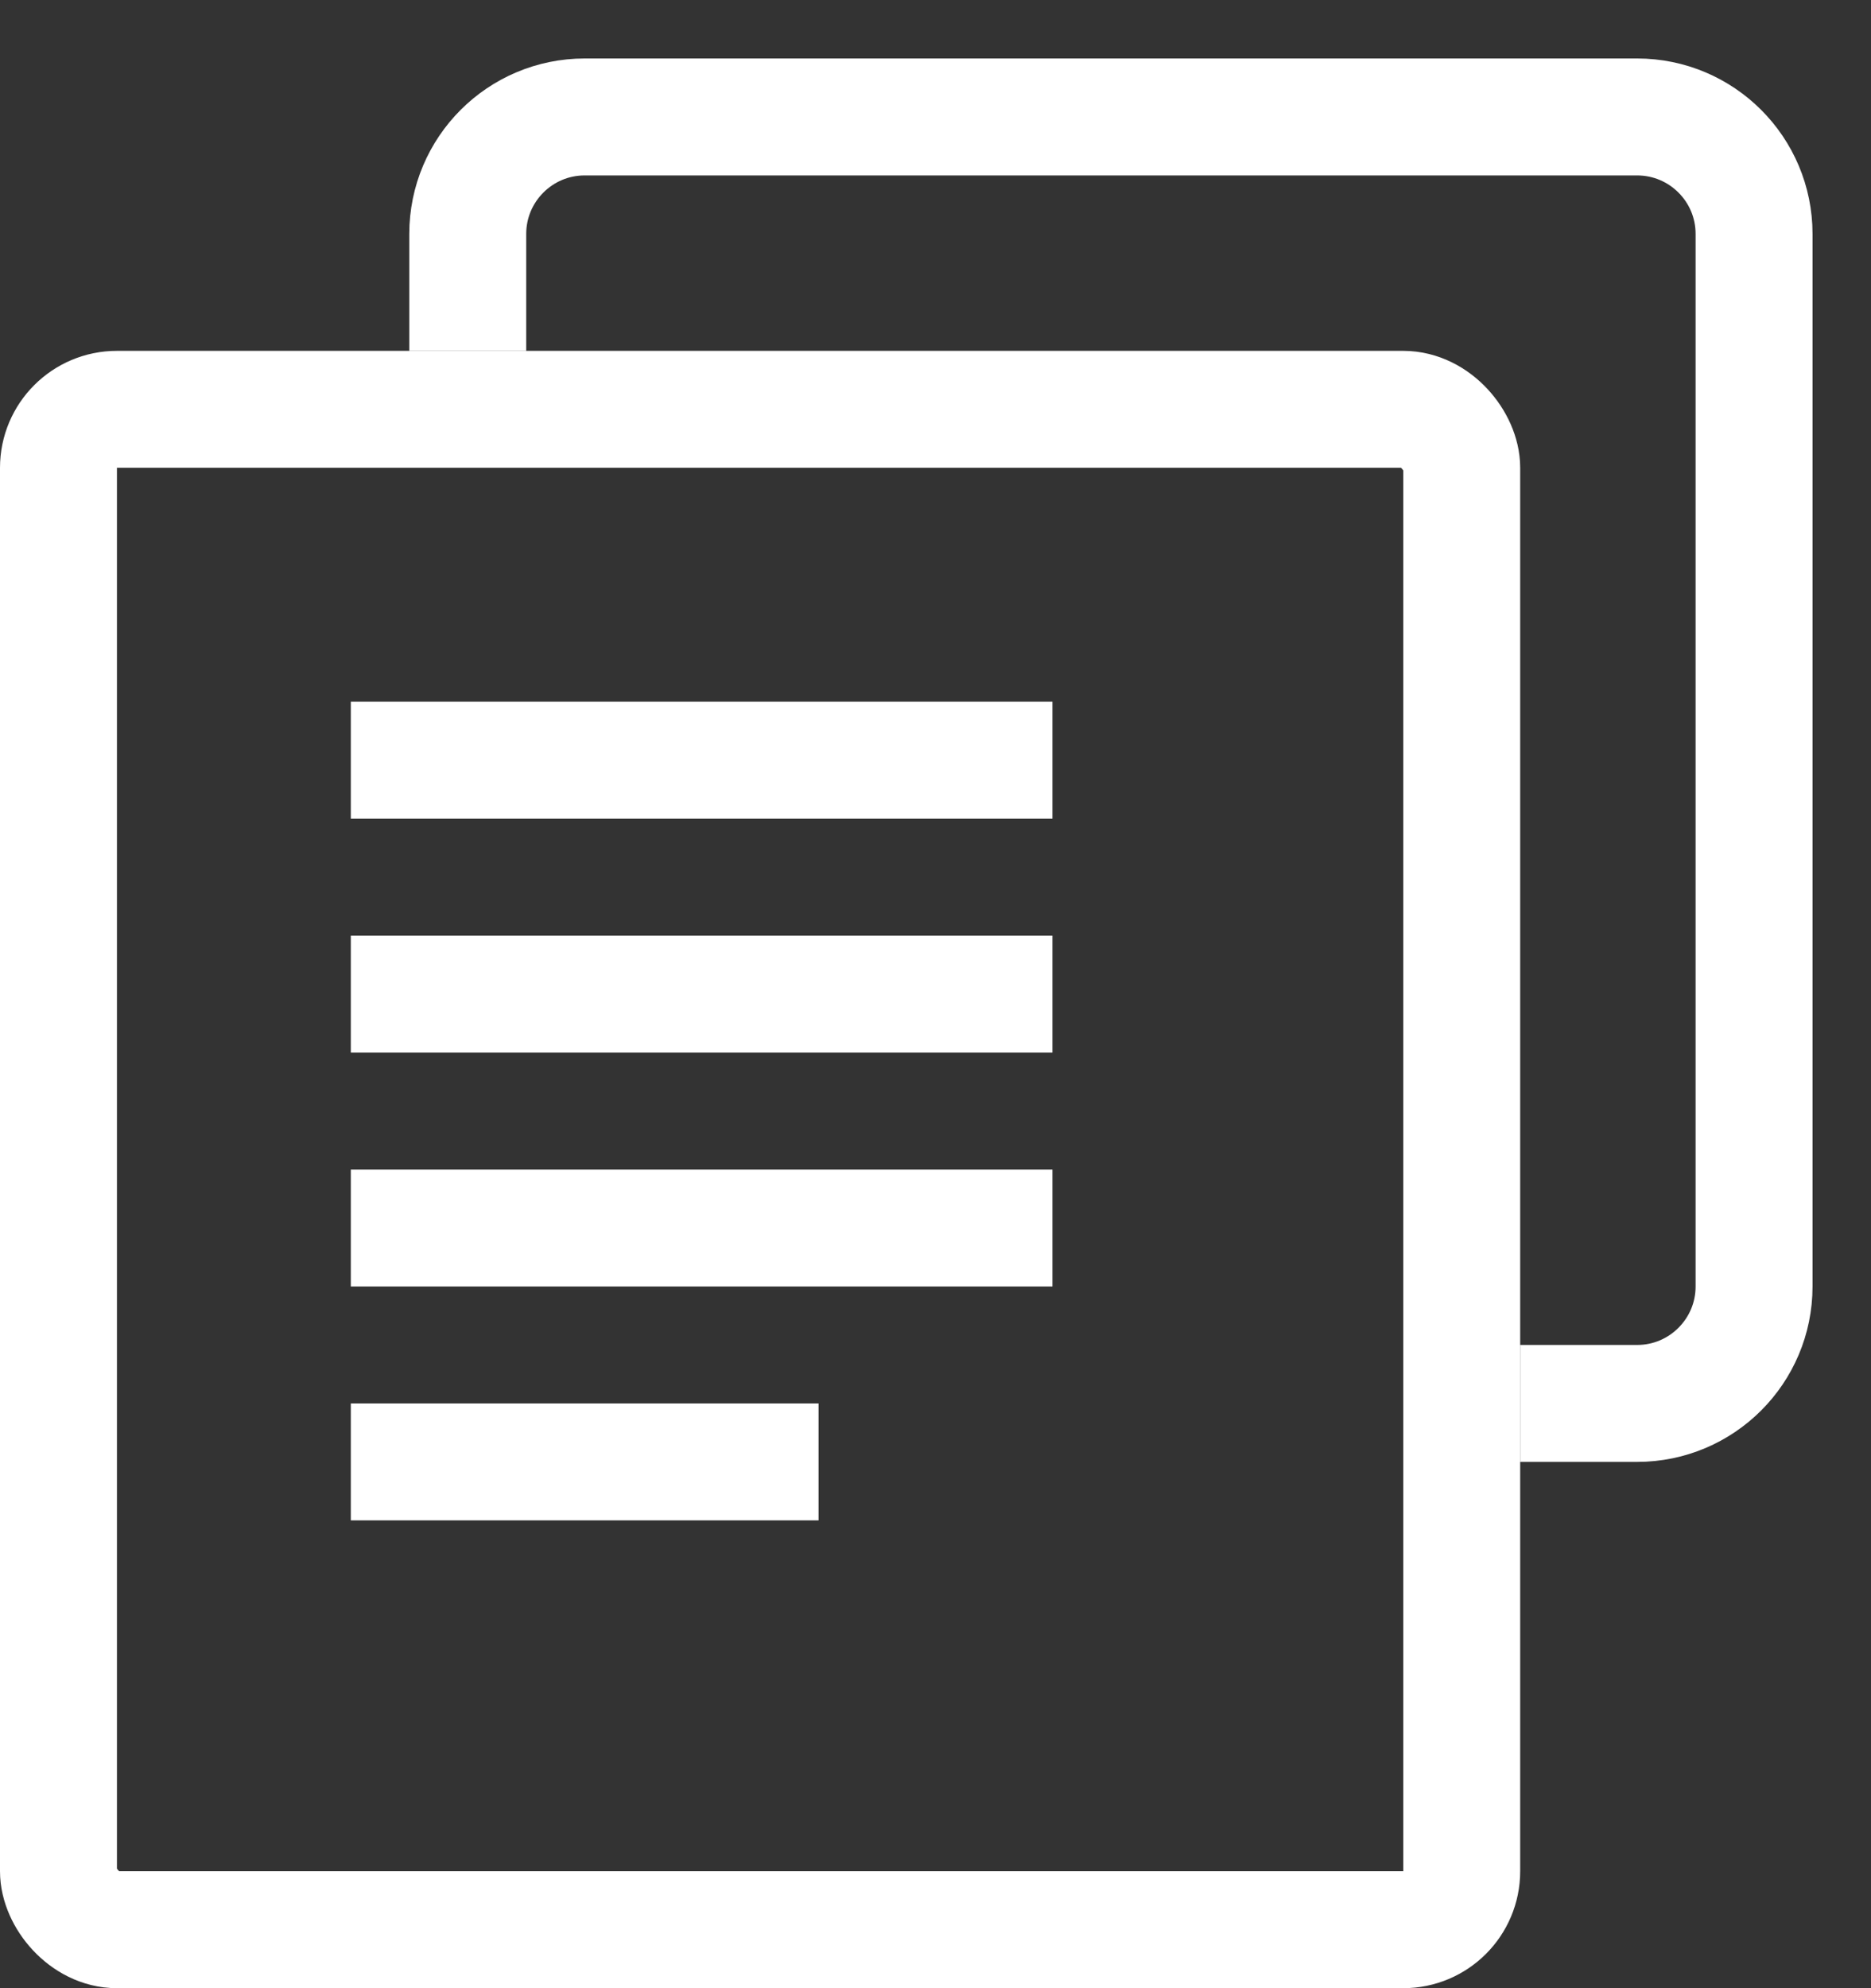
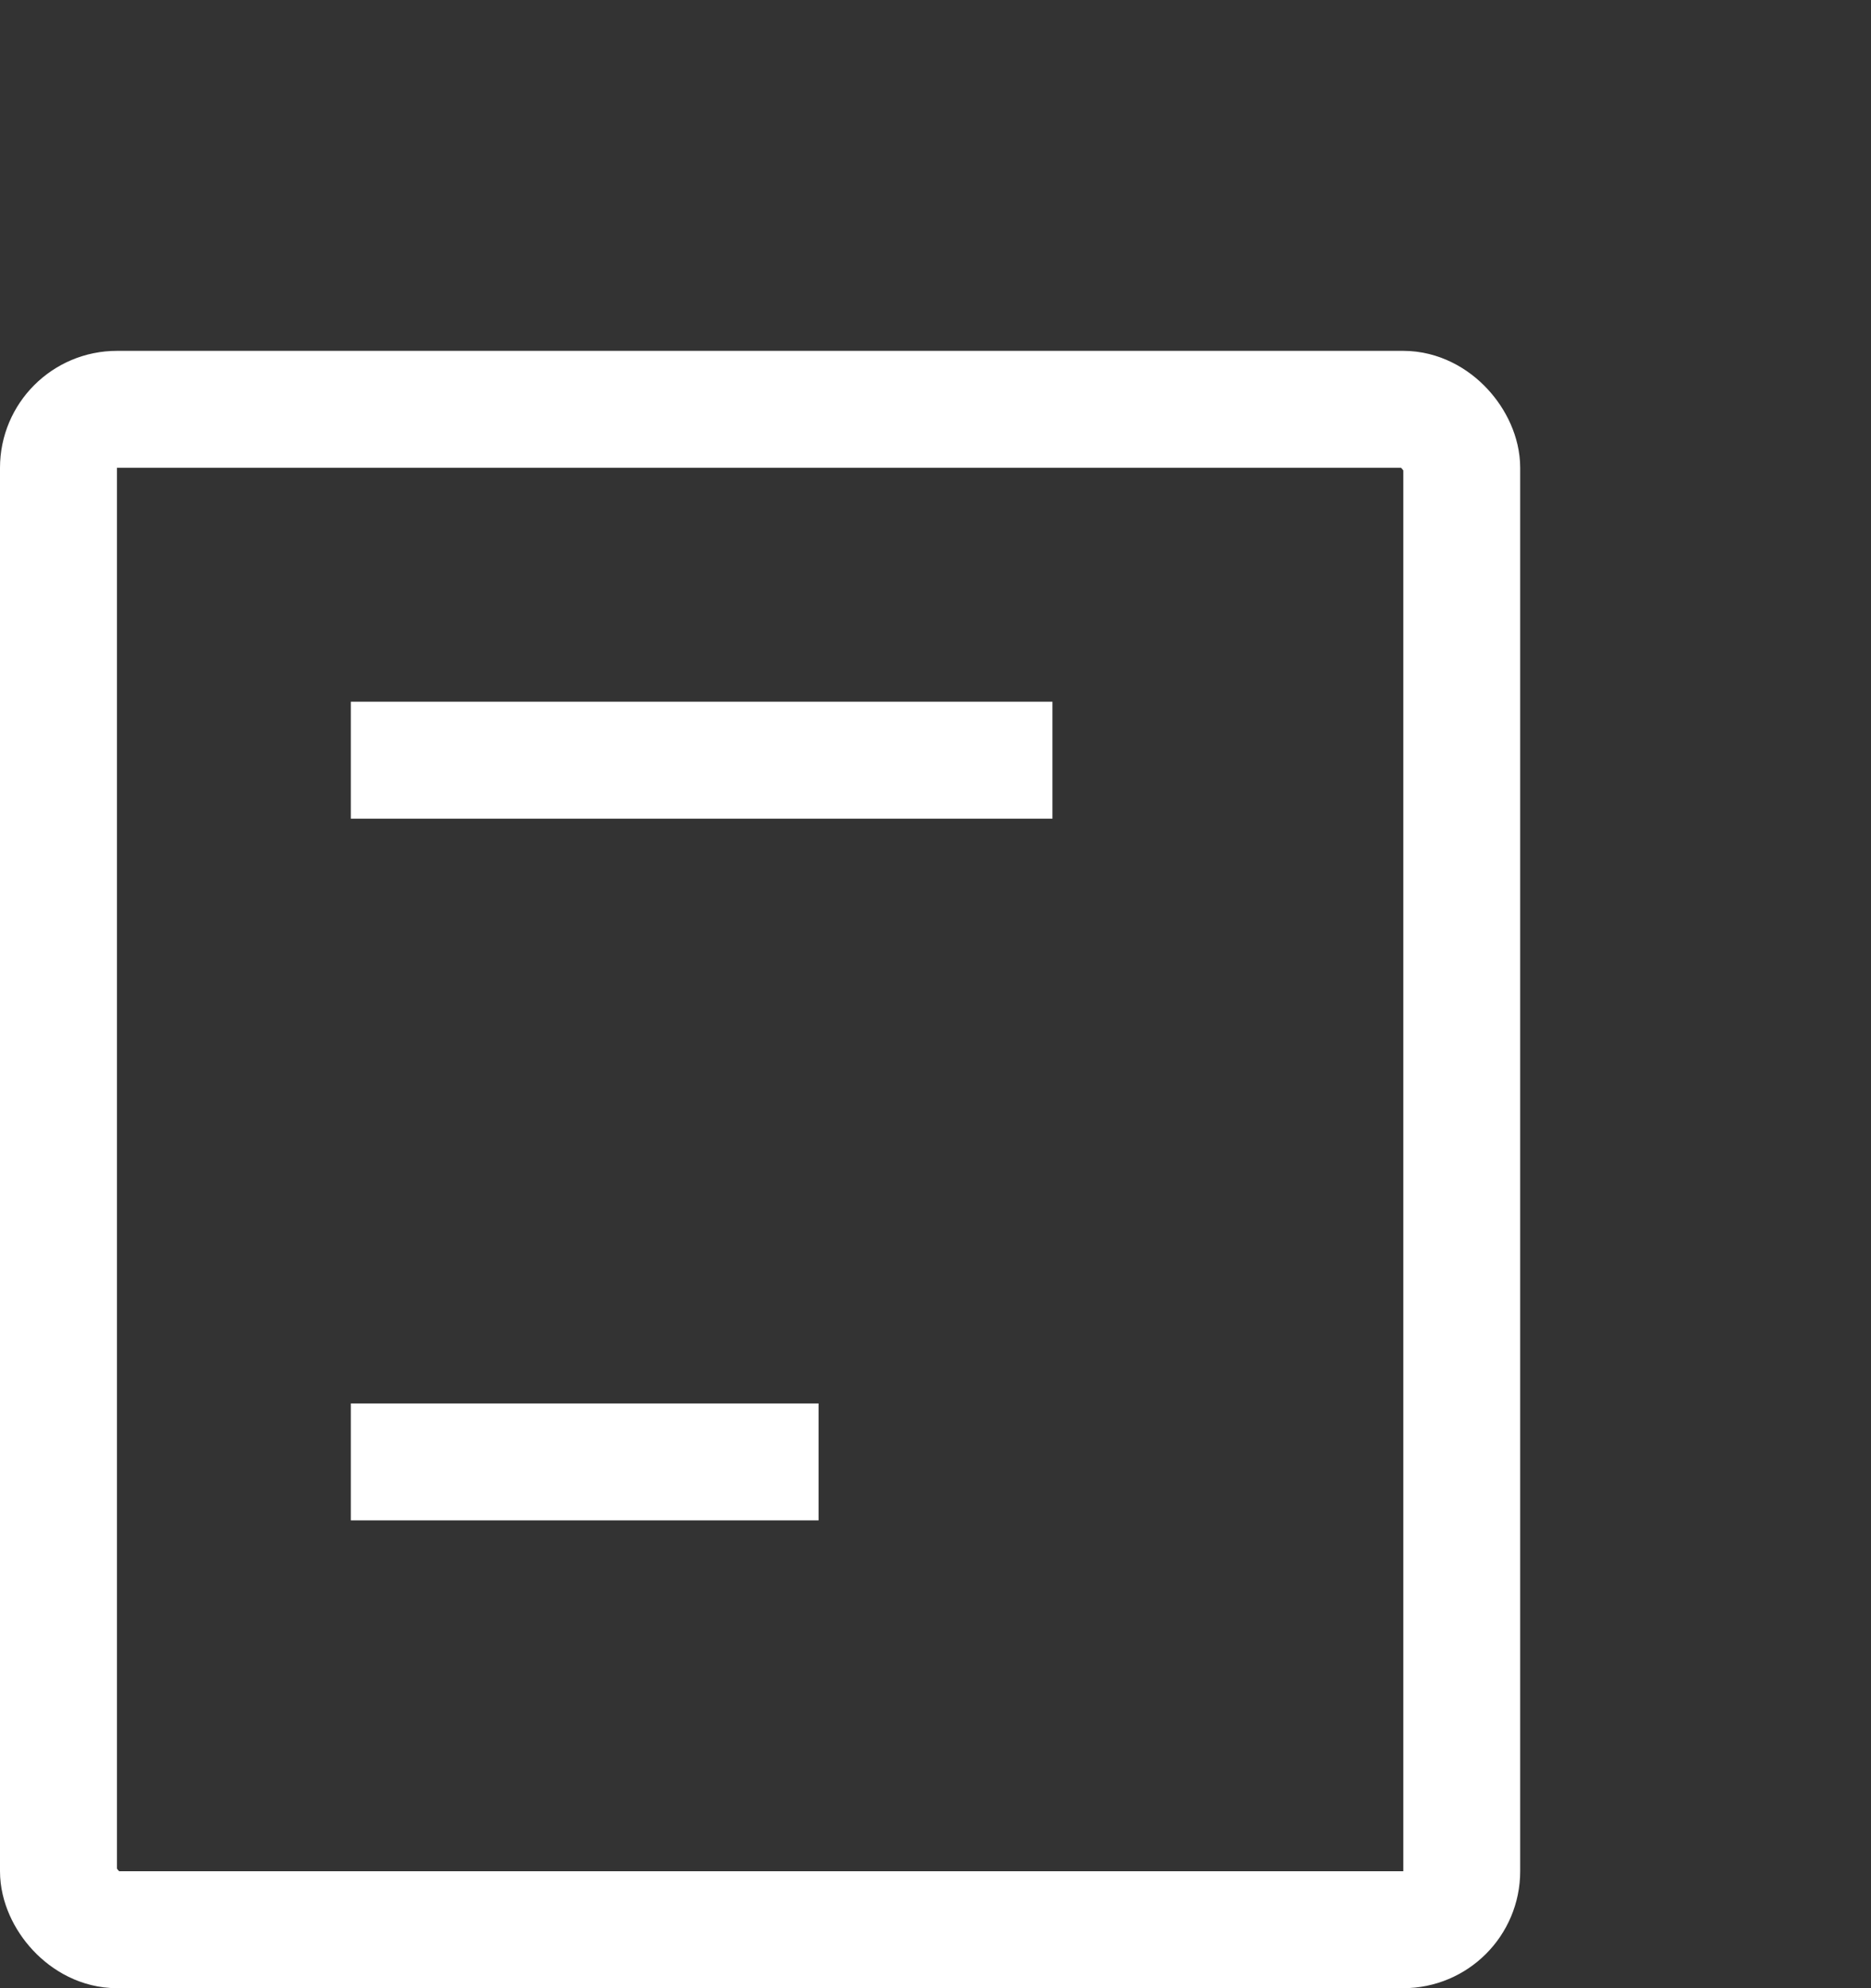
<svg xmlns="http://www.w3.org/2000/svg" width="16" height="17" viewBox="0 0 16 17" fill="none">
  <rect x="0" y="0" width="16" height="17" fill="#333333" stroke="none" />
  <rect x="0.5" y="3.5" width="12" height="13" rx="0.5" stroke="white" />
-   <path d="M4 3V2C4 1.448 4.448 1 5 1H14C14.552 1 15 1.448 15 2V11C15 11.552 14.552 12 14 12H13" stroke="white" />
  <rect x="3" y="6" width="6" height="1" fill="white" />
-   <rect x="3" y="8" width="6" height="1" fill="white" />
-   <rect x="3" y="10" width="6" height="1" fill="white" />
  <rect x="3" y="12" width="4" height="1" fill="white" />
</svg>